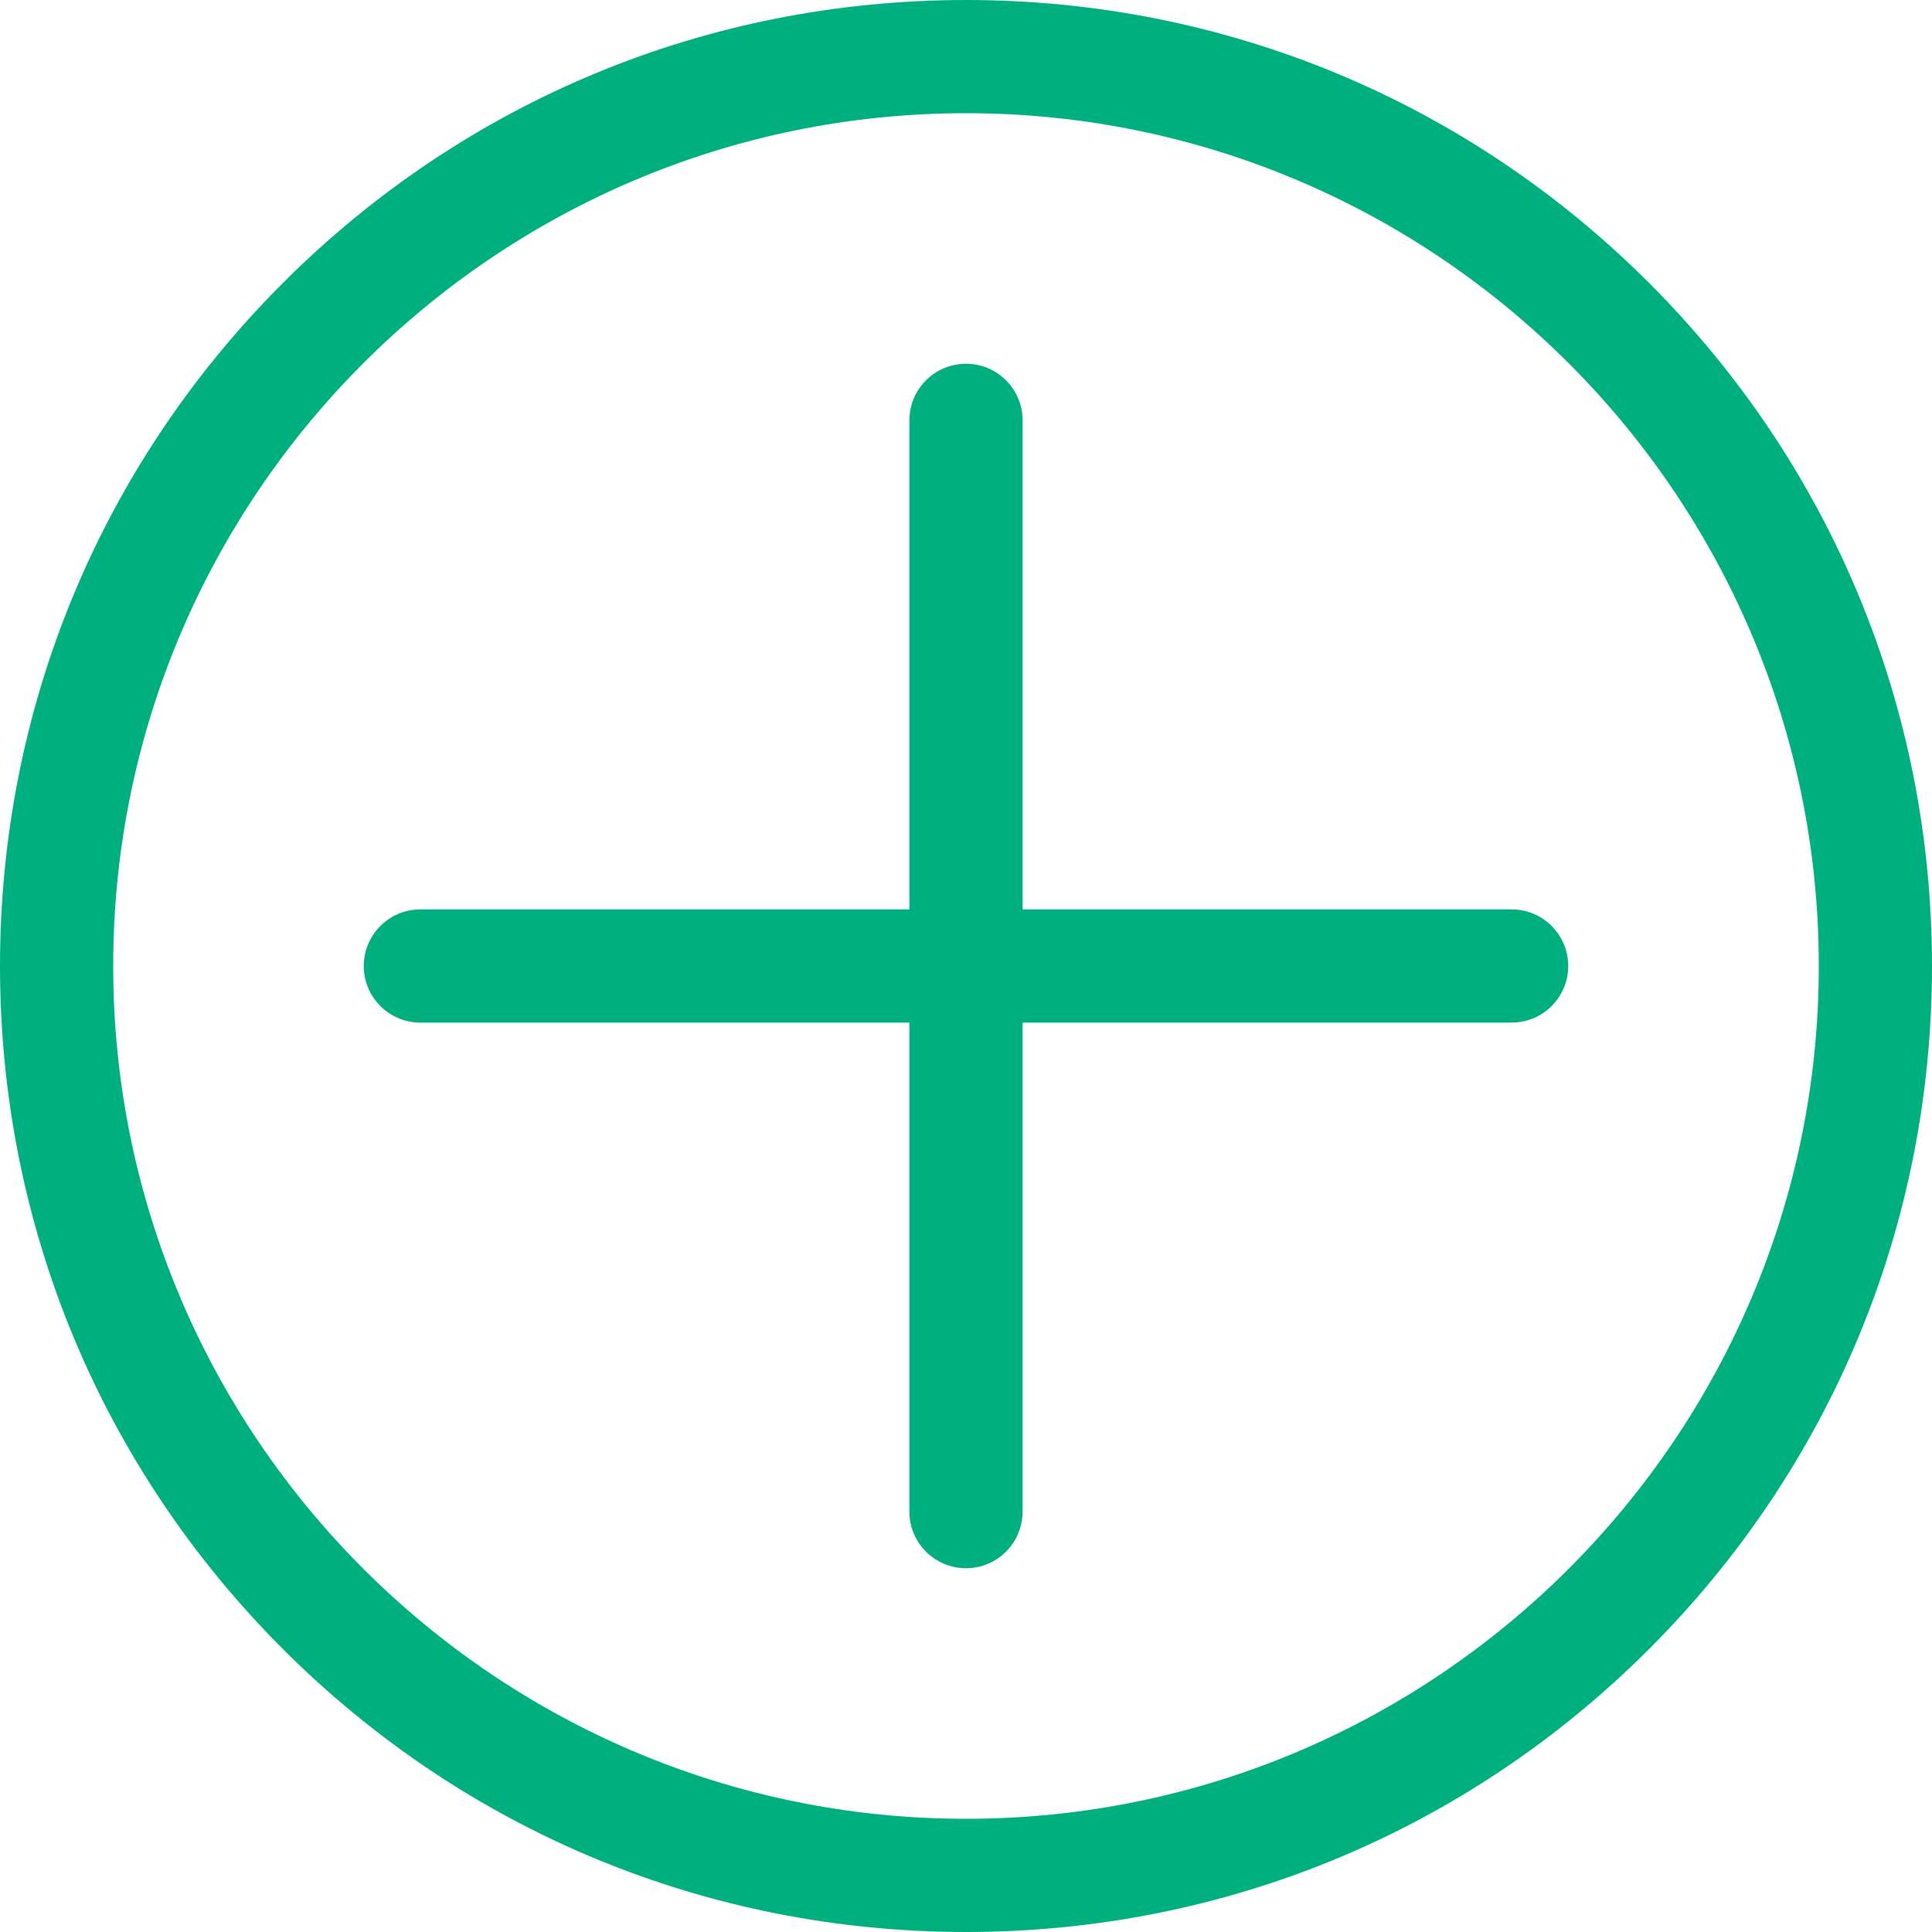
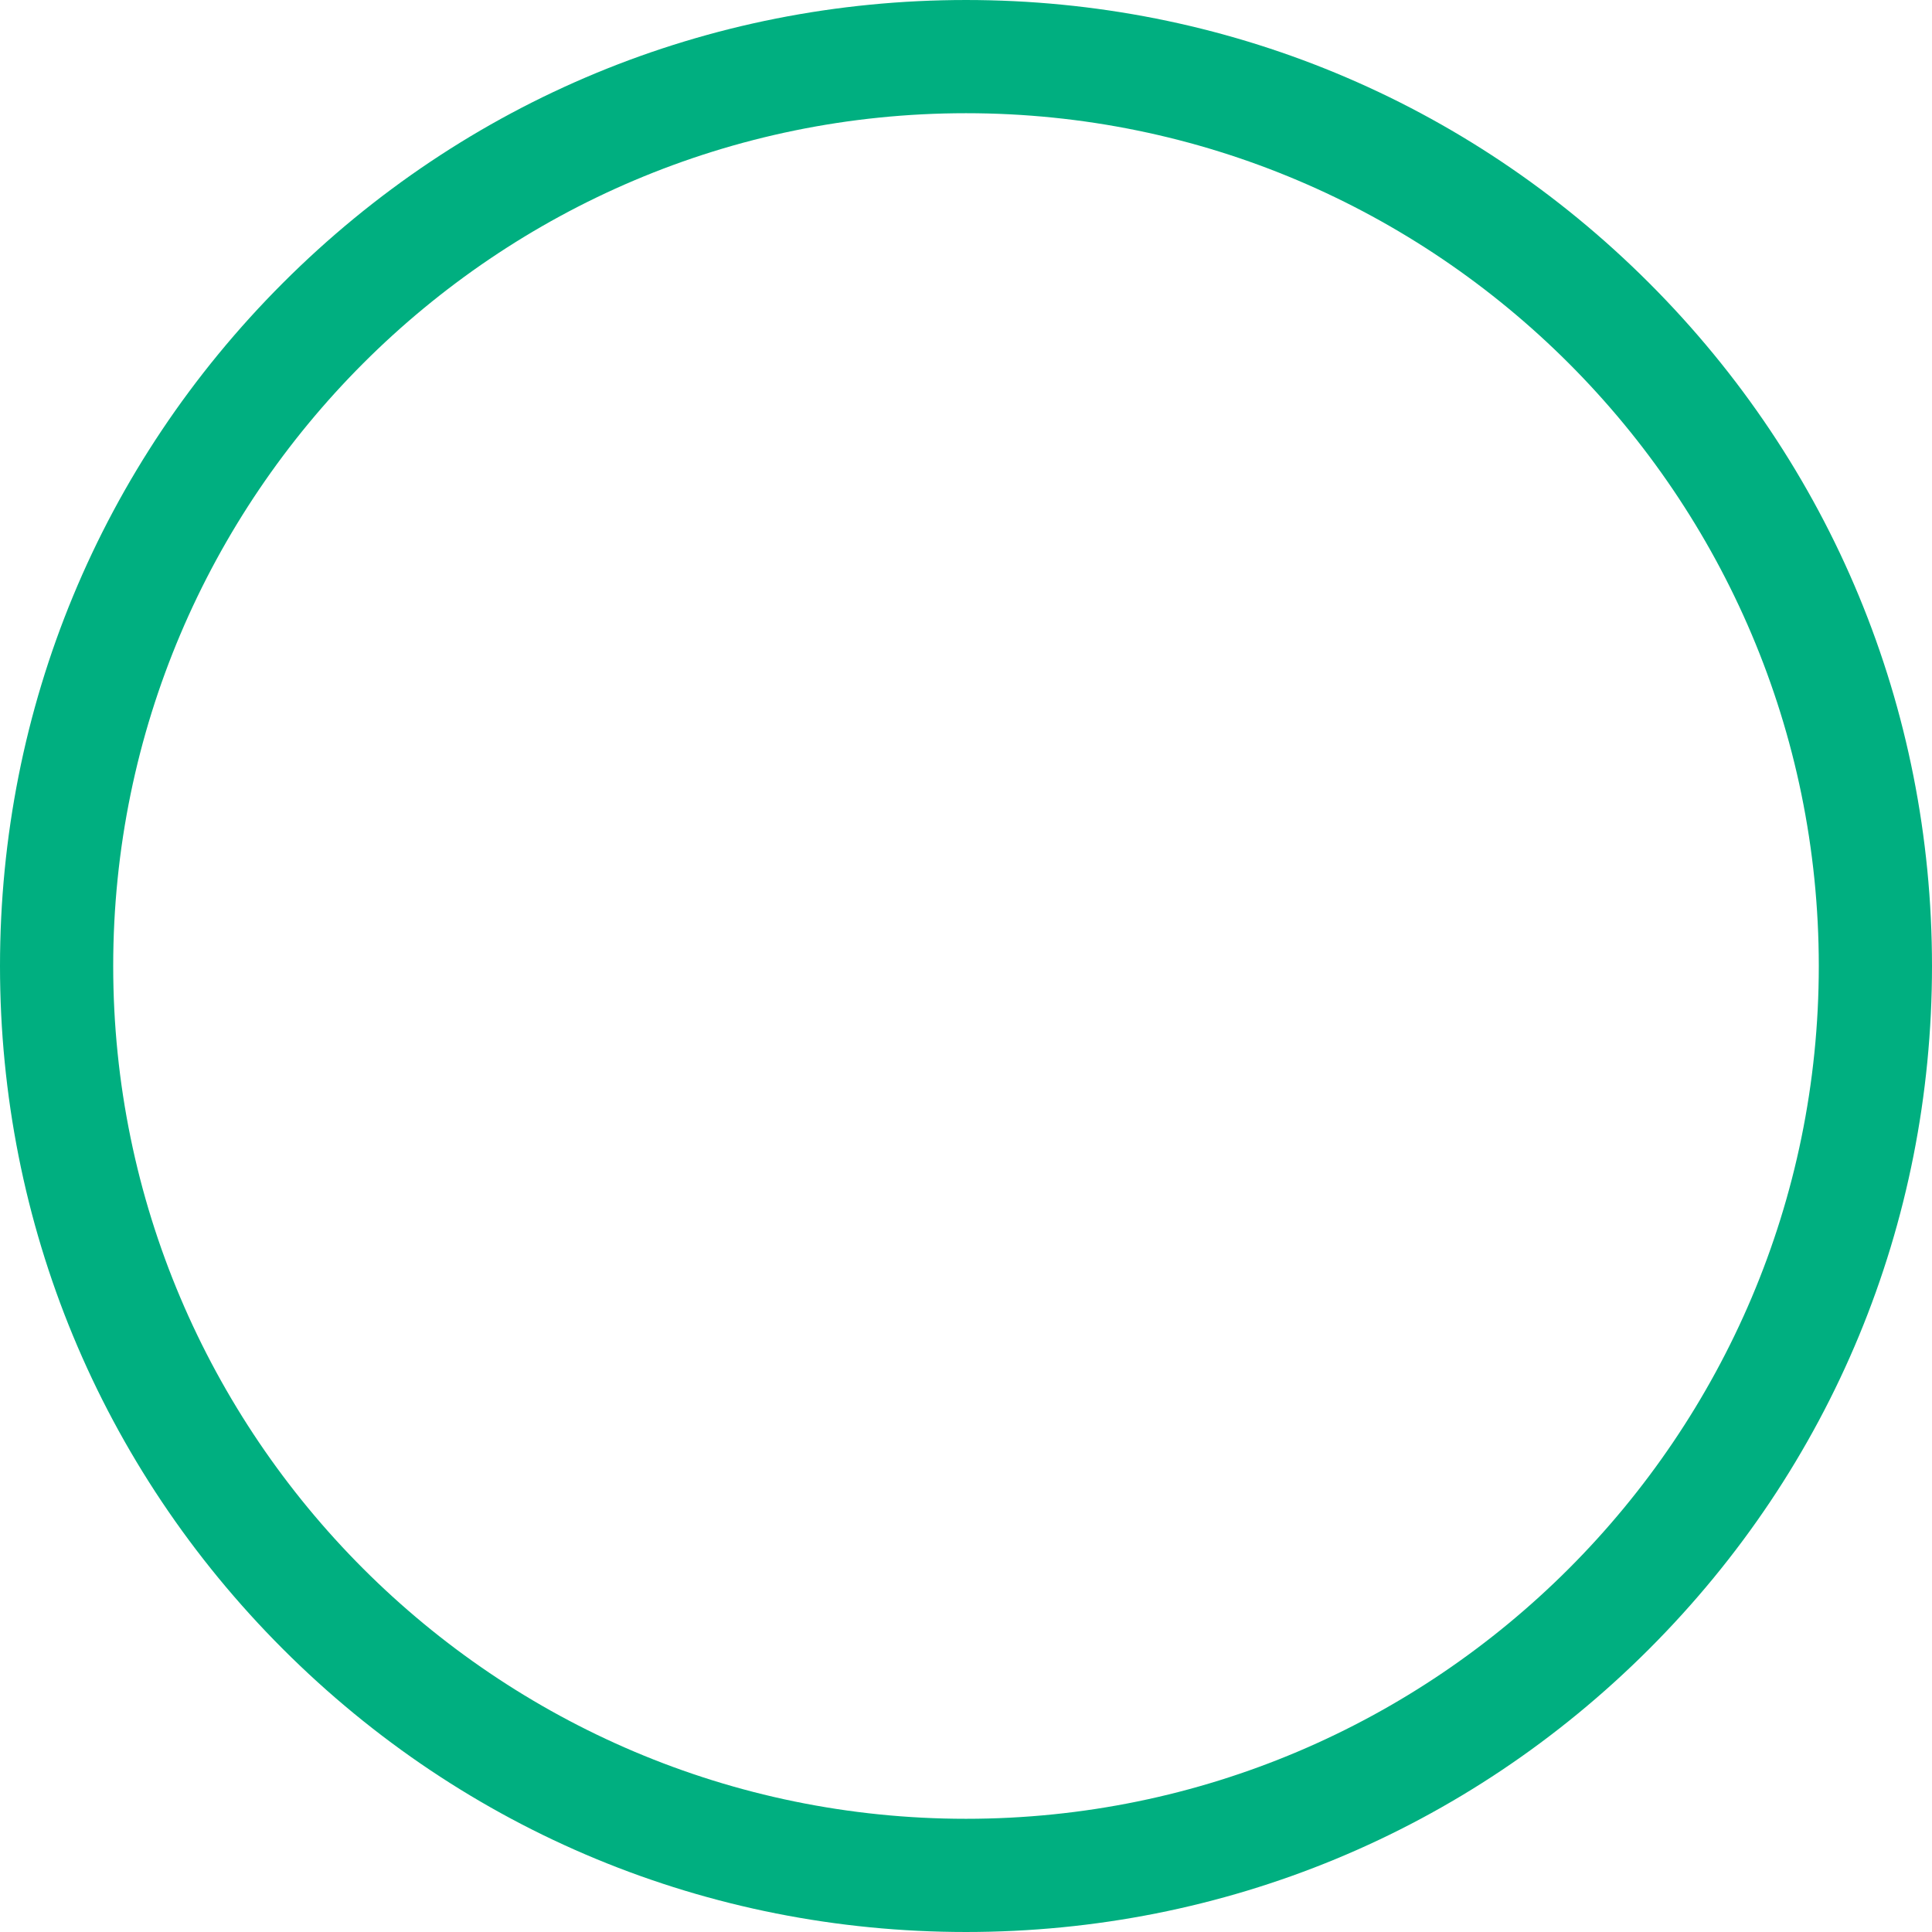
<svg xmlns="http://www.w3.org/2000/svg" id="Capa_1" x="0px" y="0px" viewBox="0 0 512.001 512.001" style="enable-background:new 0 0 512.001 512.001;" xml:space="preserve" width="512px" height="512px">
  <g>
    <g>
      <g>
        <path d="M437.02,74.981c-48.352-48.352-112.638-74.98-181.018-74.98S123.334,26.63,74.982,74.981 C26.63,123.333,0,187.621,0,256.001C0,324.38,26.629,388.667,74.981,437.02C123.334,485.372,187.622,512,256.002,512 c68.379,0,132.666-26.628,181.018-74.98c48.352-48.352,74.981-112.639,74.981-181.019C512,187.621,485.372,123.333,437.02,74.981z M256.002,482C131.384,482,30,380.617,30,256.001c0.001-124.616,101.385-226,226.002-226c124.615,0,225.998,101.383,225.999,226 C482,380.617,380.617,482,256.002,482z" data-original="#000000" class="active-path" data-old_color="#000000" fill="#00AF80" />
      </g>
    </g>
    <g>
      <g>
-         <path d="M400.6,241.001H271l0.001-129.601c0-8.284-6.716-15-15-15s-15,6.716-15,15L241,241.001H111.401c-8.284,0-15,6.716-15,15 s6.716,15,15,15H241v129.6c0,8.284,6.716,15,15,15s15-6.716,15-15v-129.6h129.6c8.284,0,15-6.716,15-15 S408.884,241.001,400.6,241.001z" data-original="#000000" class="active-path" data-old_color="#000000" fill="#00AF80" />
-       </g>
+         </g>
    </g>
  </g>
</svg>